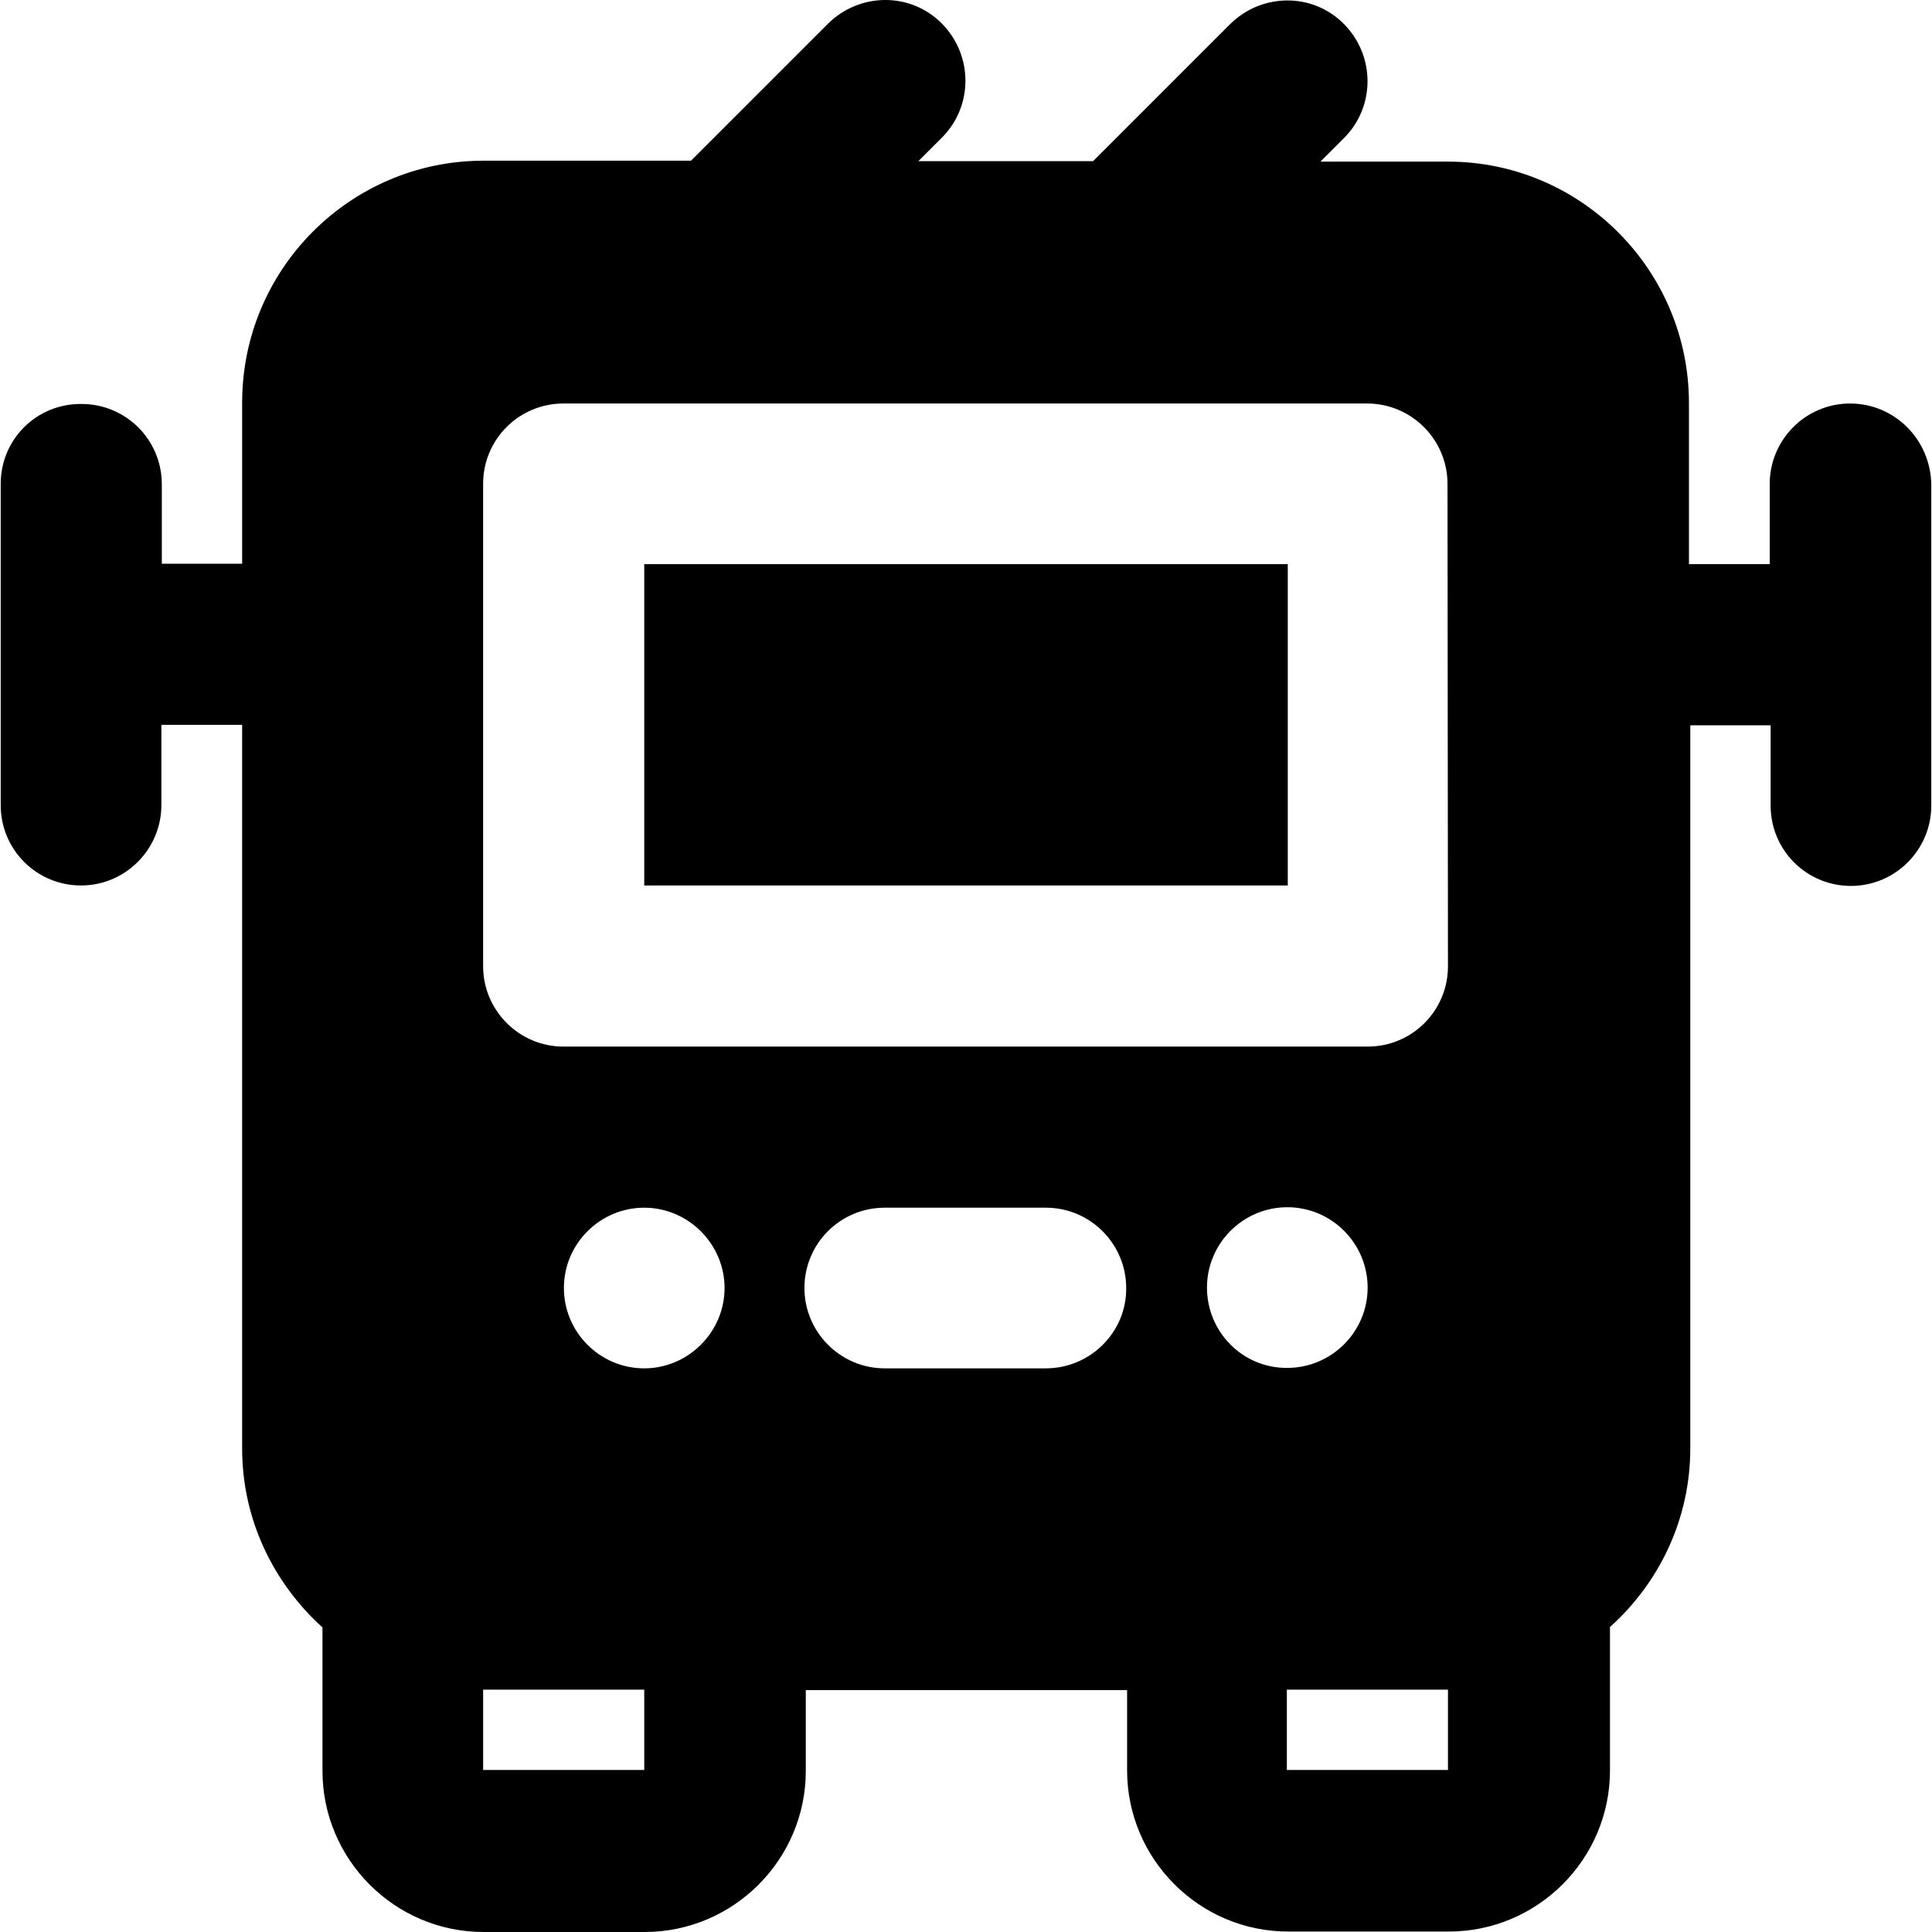
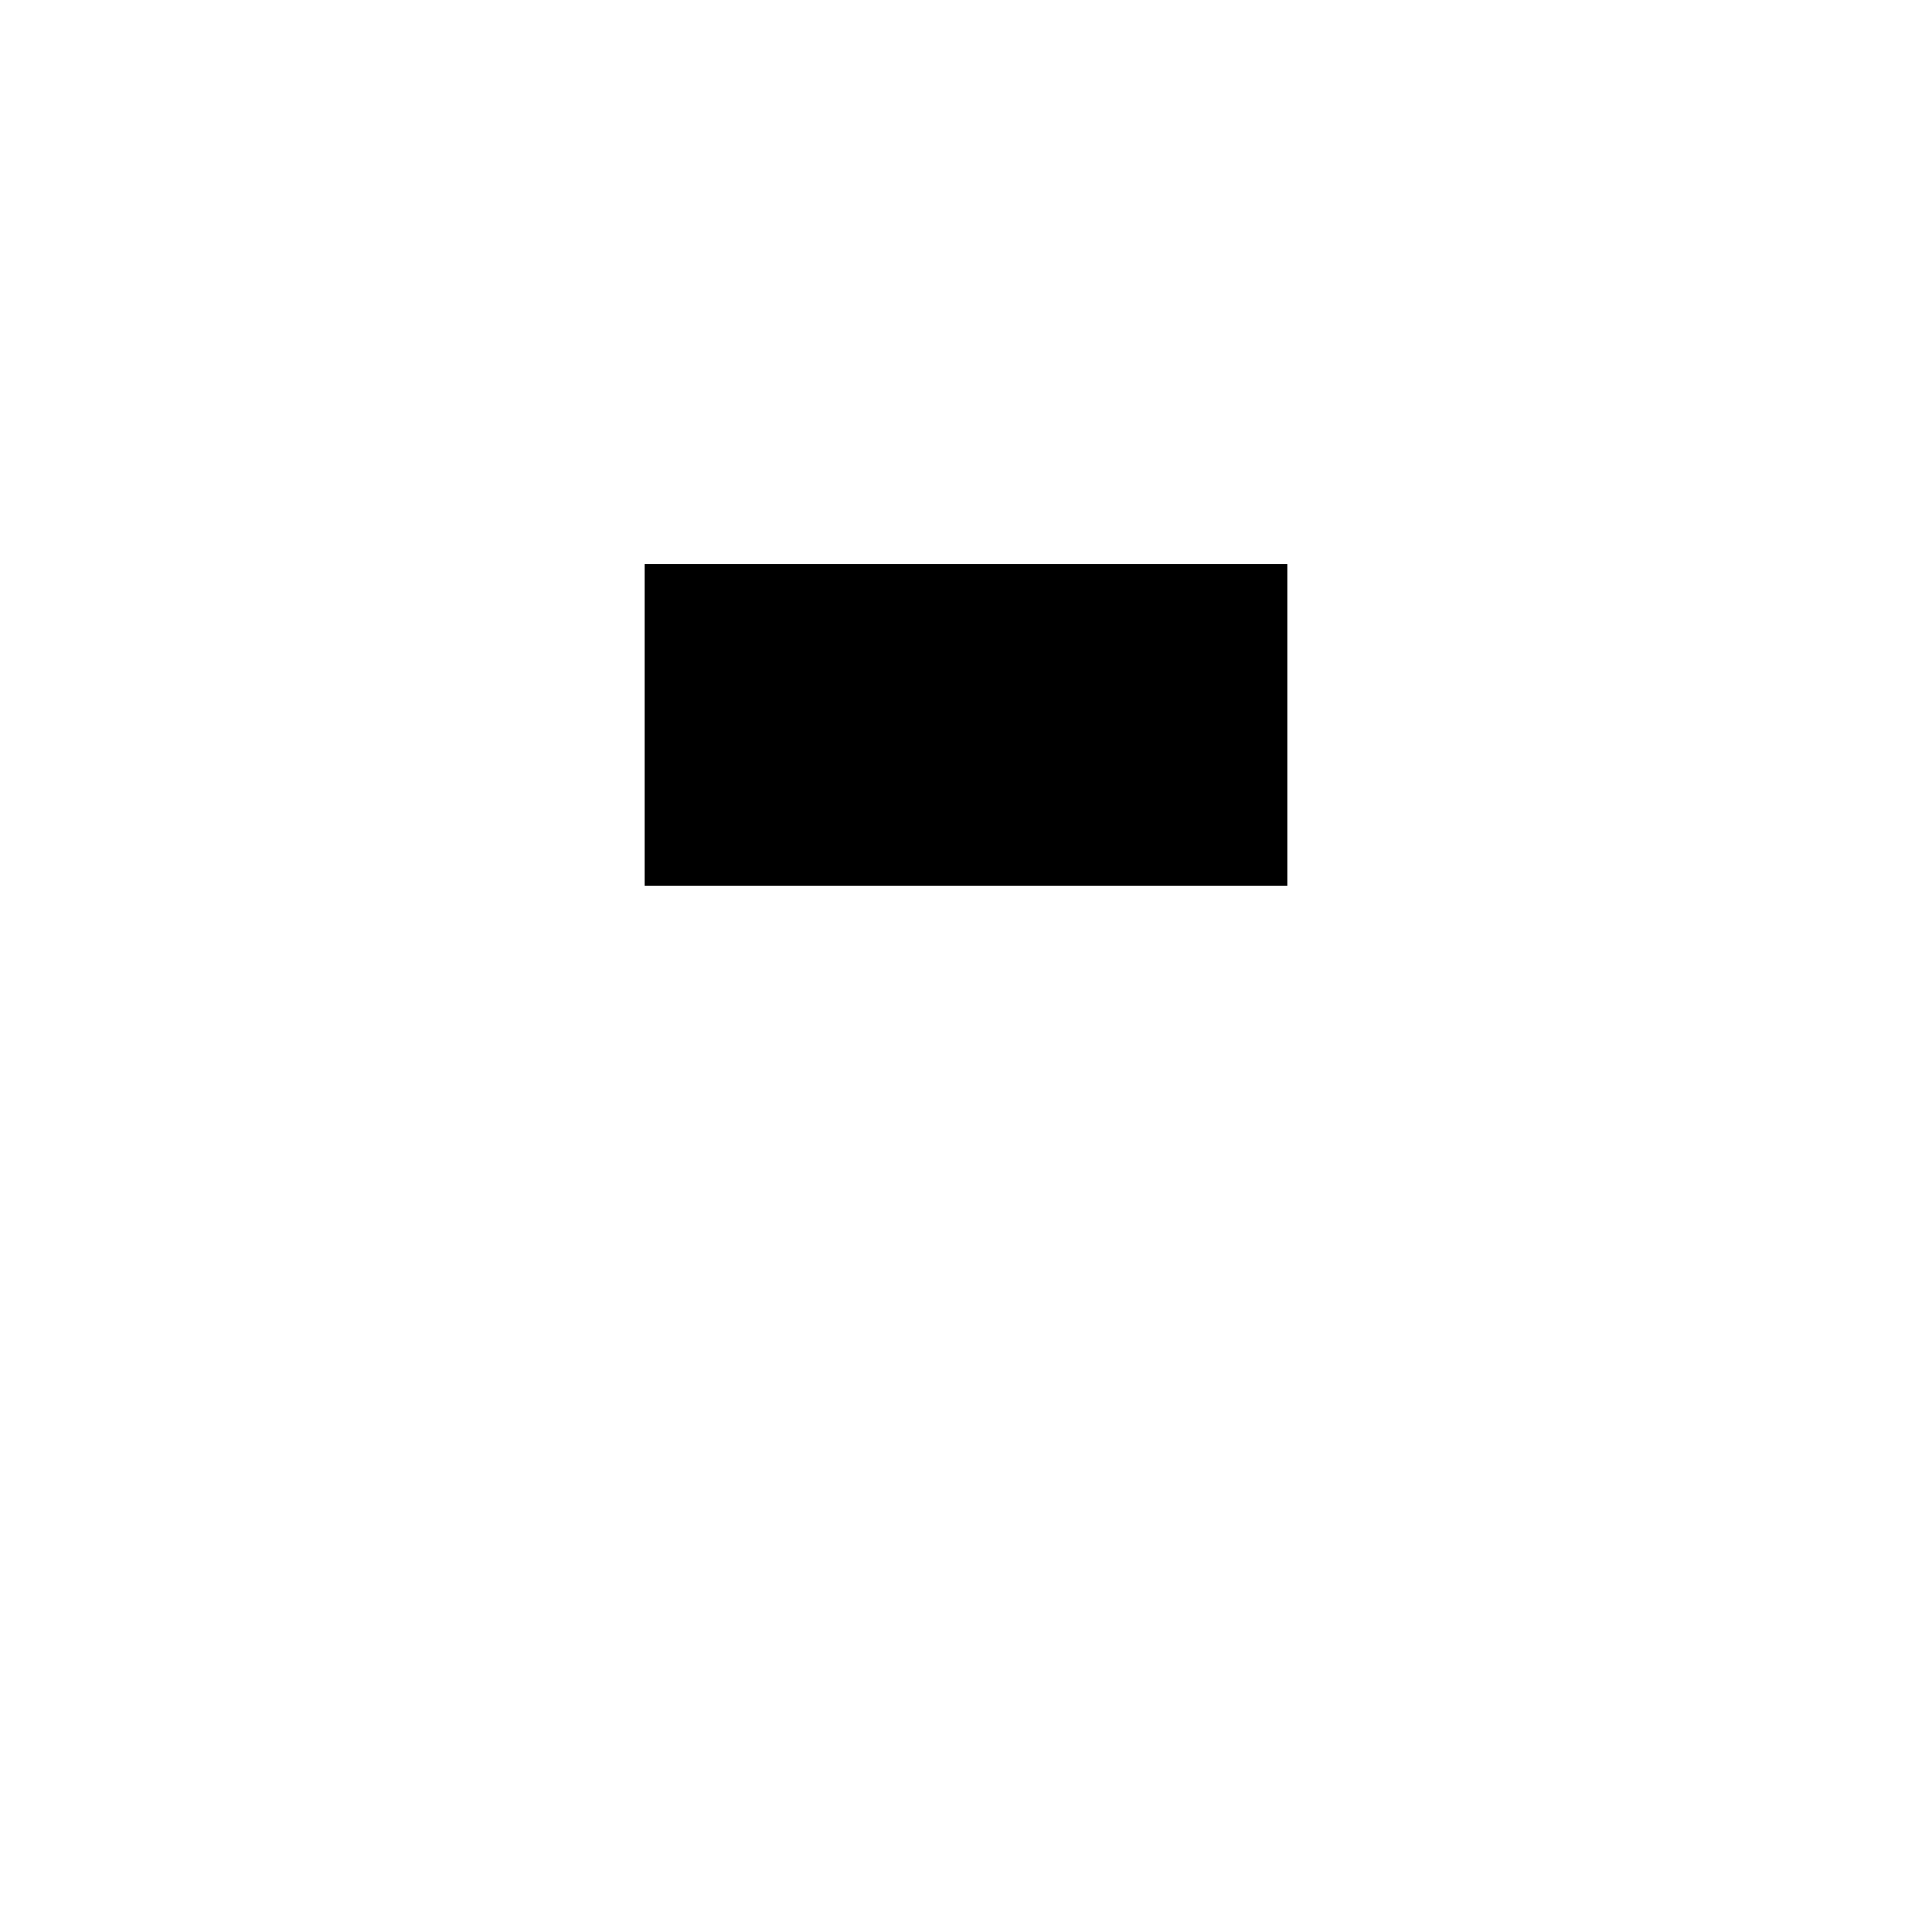
<svg xmlns="http://www.w3.org/2000/svg" fill="#000000" version="1.1" id="Layer_1" viewBox="0 0 512.617 512.617" xml:space="preserve">
  <g>
    <g>
      <g>
-         <path d="M490.875,107.063c-11.801,0-21.313,9.633-21.313,21.313v21.313h-21.434v-42.747c0-35.281-28.659-64.06-63.94-64.06     h-33.836l6.262-6.262c8.309-8.309,8.309-21.795,0-30.224c-8.309-8.429-21.795-8.309-30.224,0l-36.365,36.365h-46.359l6.262-6.262     c8.309-8.309,8.309-21.795,0-30.224c-8.309-8.429-21.795-8.309-30.224,0l-36.365,36.365h-55.27     c-35.161,0.12-63.819,28.779-63.819,64.181v42.747H42.935v-21.072c0-11.801-9.513-21.313-21.313-21.313     c-11.921-0.12-21.434,9.392-21.434,21.193v85.253c0,11.801,9.513,21.313,21.313,21.313c11.801,0,21.313-9.633,21.313-21.313     v-21.313h21.434v192.06c0,18.785,8.309,35.643,21.313,47.443v38.051c0,23.481,19.146,42.747,42.747,42.747h42.747     c23.481,0,42.747-19.146,42.747-42.747v-21.434h85.253v21.313c0,23.481,19.146,42.747,42.747,42.747h42.627     c23.481,0,42.747-19.146,42.747-42.747v-38.051c13.005-11.68,21.313-28.538,21.313-47.443V192.437h21.313v21.313     c0,11.801,9.513,21.313,21.313,21.313c11.801,0,21.313-9.633,21.313-21.313v-85.253     C512.188,116.576,502.675,107.063,490.875,107.063z M170.935,469.629h-42.747v-21.313h42.747V469.629z M170.935,363.063     c-11.801,0-21.313-9.633-21.313-21.313c0-11.801,9.633-21.313,21.313-21.313s21.313,9.633,21.313,21.313     S182.615,363.063,170.935,363.063z M277.501,363.063h-42.747c-11.801,0-21.313-9.633-21.313-21.313     c0-11.801,9.513-21.313,21.313-21.313h42.747c11.801,0,21.313,9.633,21.313,21.313     C298.935,353.43,289.302,363.063,277.501,363.063z M320.248,341.629c0-11.801,9.633-21.313,21.313-21.313     c11.801,0,21.313,9.633,21.313,21.313c0,11.801-9.633,21.313-21.313,21.313C329.761,363.063,320.248,353.43,320.248,341.629z      M384.188,469.629h-42.747v-21.313h42.747V469.629z M362.875,277.69H149.501c-11.801,0-21.313-9.633-21.313-21.313v-128     c0-11.801,9.513-21.313,21.313-21.313h213.253c11.801,0,21.313,9.633,21.313,21.313l0.12,128     C384.188,268.177,374.675,277.69,362.875,277.69z" />
        <rect x="170.935" y="149.69" width="170.747" height="85.253" />
      </g>
    </g>
  </g>
</svg>